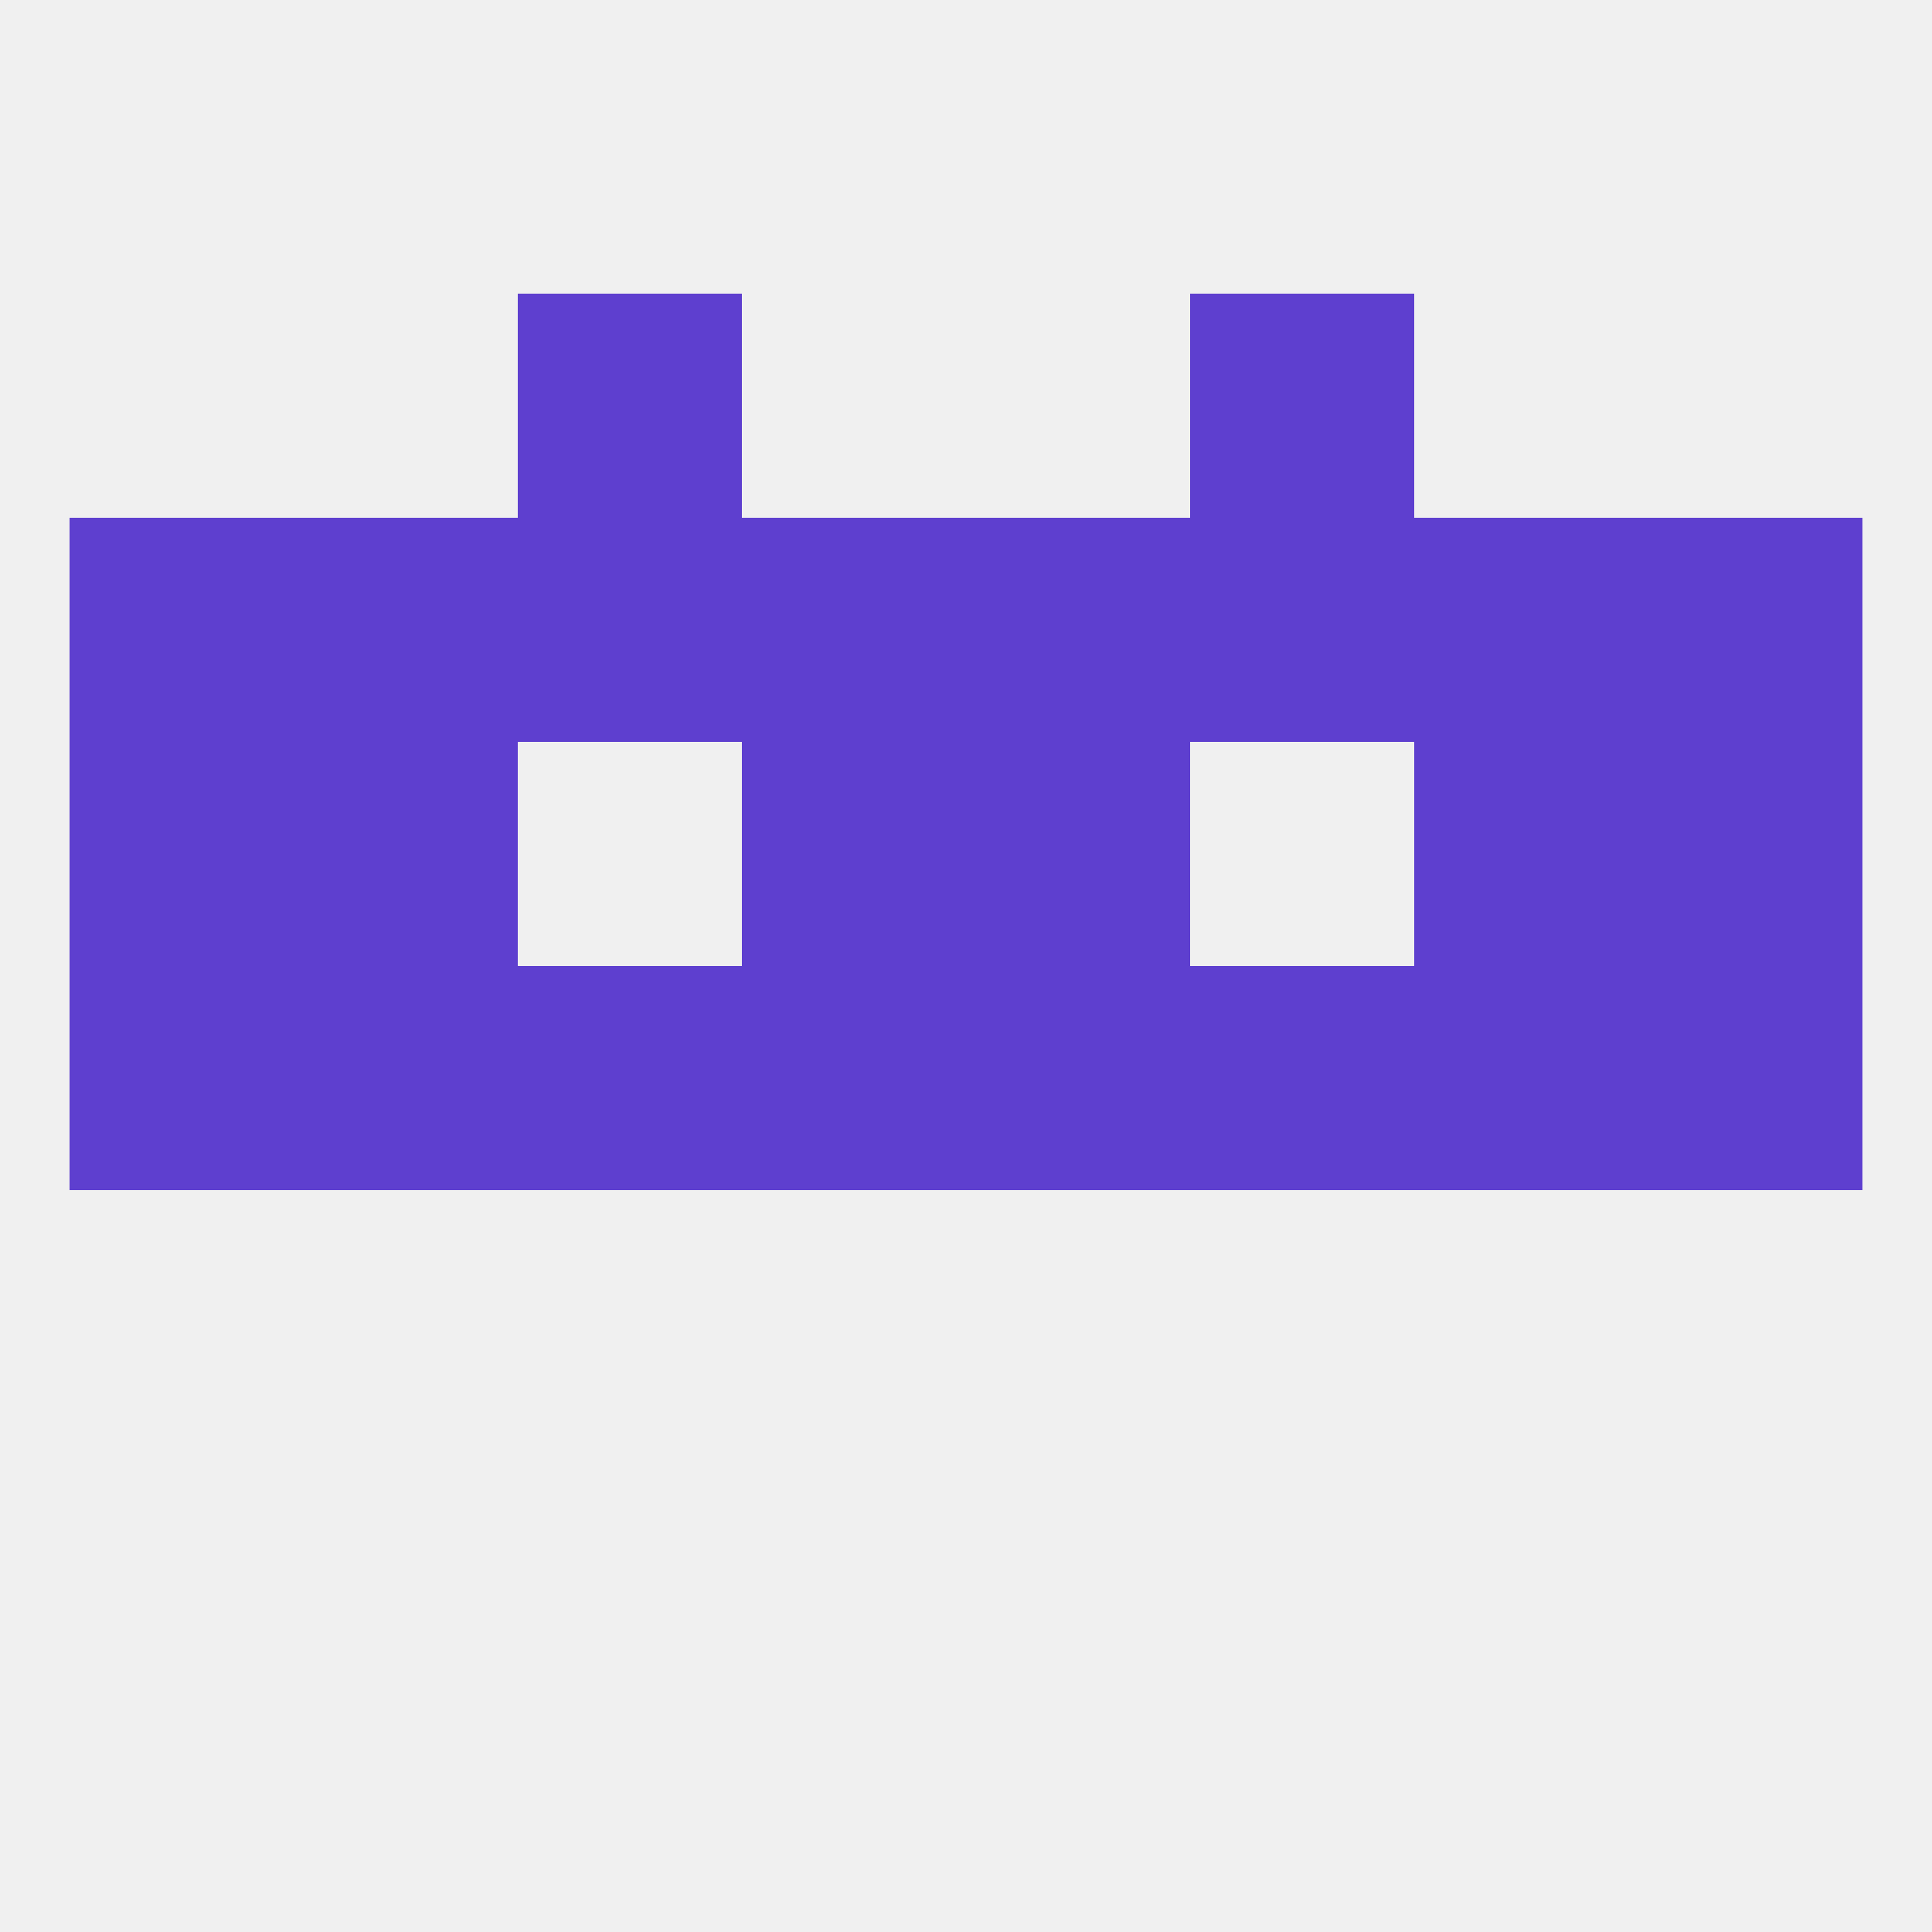
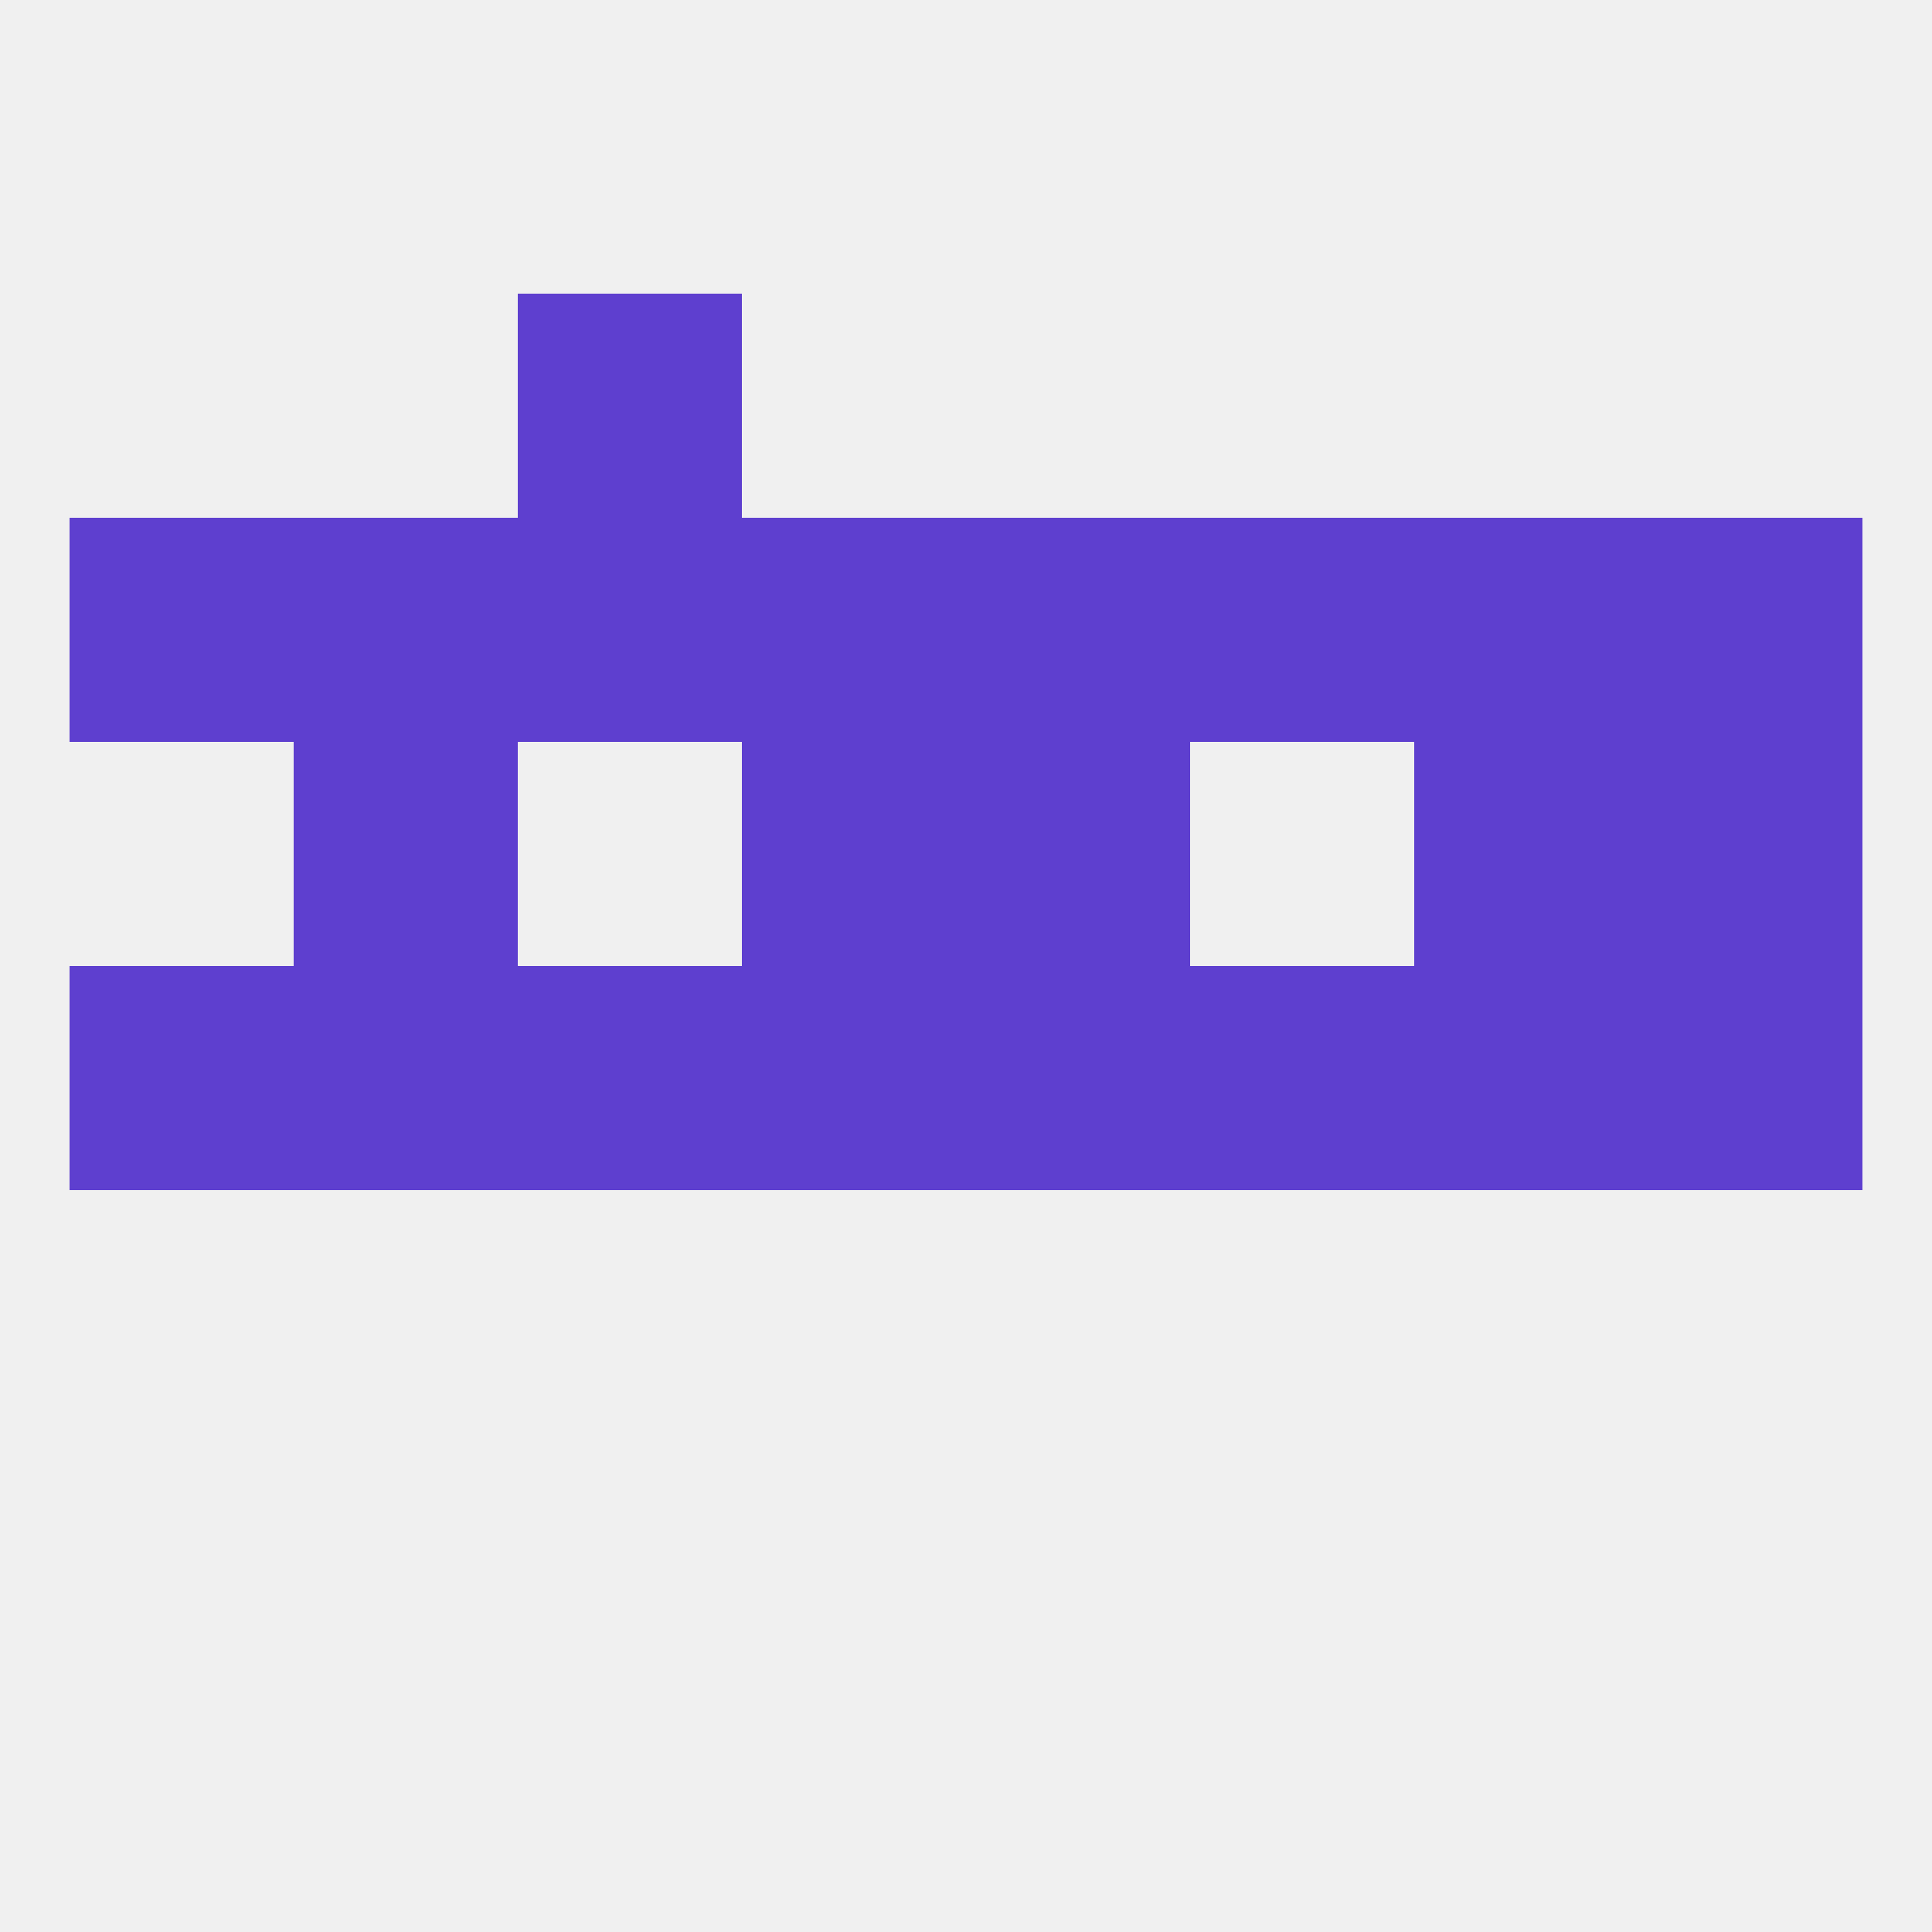
<svg xmlns="http://www.w3.org/2000/svg" version="1.1" baseprofile="full" width="250" height="250" viewBox="0 0 250 250">
  <rect width="100%" height="100%" fill="rgba(240,240,240,255)" />
  <rect x="9" y="67" width="29" height="29" fill="rgba(94,63,207,255)" />
  <rect x="212" y="67" width="29" height="29" fill="rgba(94,63,207,255)" />
  <rect x="38" y="67" width="29" height="29" fill="rgba(94,63,207,255)" />
  <rect x="183" y="67" width="29" height="29" fill="rgba(94,63,207,255)" />
  <rect x="154" y="67" width="29" height="29" fill="rgba(94,63,207,255)" />
  <rect x="125" y="67" width="29" height="29" fill="rgba(94,63,207,255)" />
  <rect x="67" y="67" width="29" height="29" fill="rgba(94,63,207,255)" />
  <rect x="96" y="67" width="29" height="29" fill="rgba(94,63,207,255)" />
  <rect x="67" y="38" width="29" height="29" fill="rgba(94,63,207,255)" />
-   <rect x="154" y="38" width="29" height="29" fill="rgba(94,63,207,255)" />
  <rect x="96" y="125" width="29" height="29" fill="rgba(94,63,207,255)" />
  <rect x="212" y="125" width="29" height="29" fill="rgba(94,63,207,255)" />
  <rect x="38" y="125" width="29" height="29" fill="rgba(94,63,207,255)" />
  <rect x="183" y="125" width="29" height="29" fill="rgba(94,63,207,255)" />
  <rect x="67" y="125" width="29" height="29" fill="rgba(94,63,207,255)" />
  <rect x="125" y="125" width="29" height="29" fill="rgba(94,63,207,255)" />
  <rect x="9" y="125" width="29" height="29" fill="rgba(94,63,207,255)" />
  <rect x="154" y="125" width="29" height="29" fill="rgba(94,63,207,255)" />
  <rect x="38" y="96" width="29" height="29" fill="rgba(94,63,207,255)" />
  <rect x="183" y="96" width="29" height="29" fill="rgba(94,63,207,255)" />
  <rect x="96" y="96" width="29" height="29" fill="rgba(94,63,207,255)" />
  <rect x="125" y="96" width="29" height="29" fill="rgba(94,63,207,255)" />
-   <rect x="9" y="96" width="29" height="29" fill="rgba(94,63,207,255)" />
  <rect x="212" y="96" width="29" height="29" fill="rgba(94,63,207,255)" />
</svg>